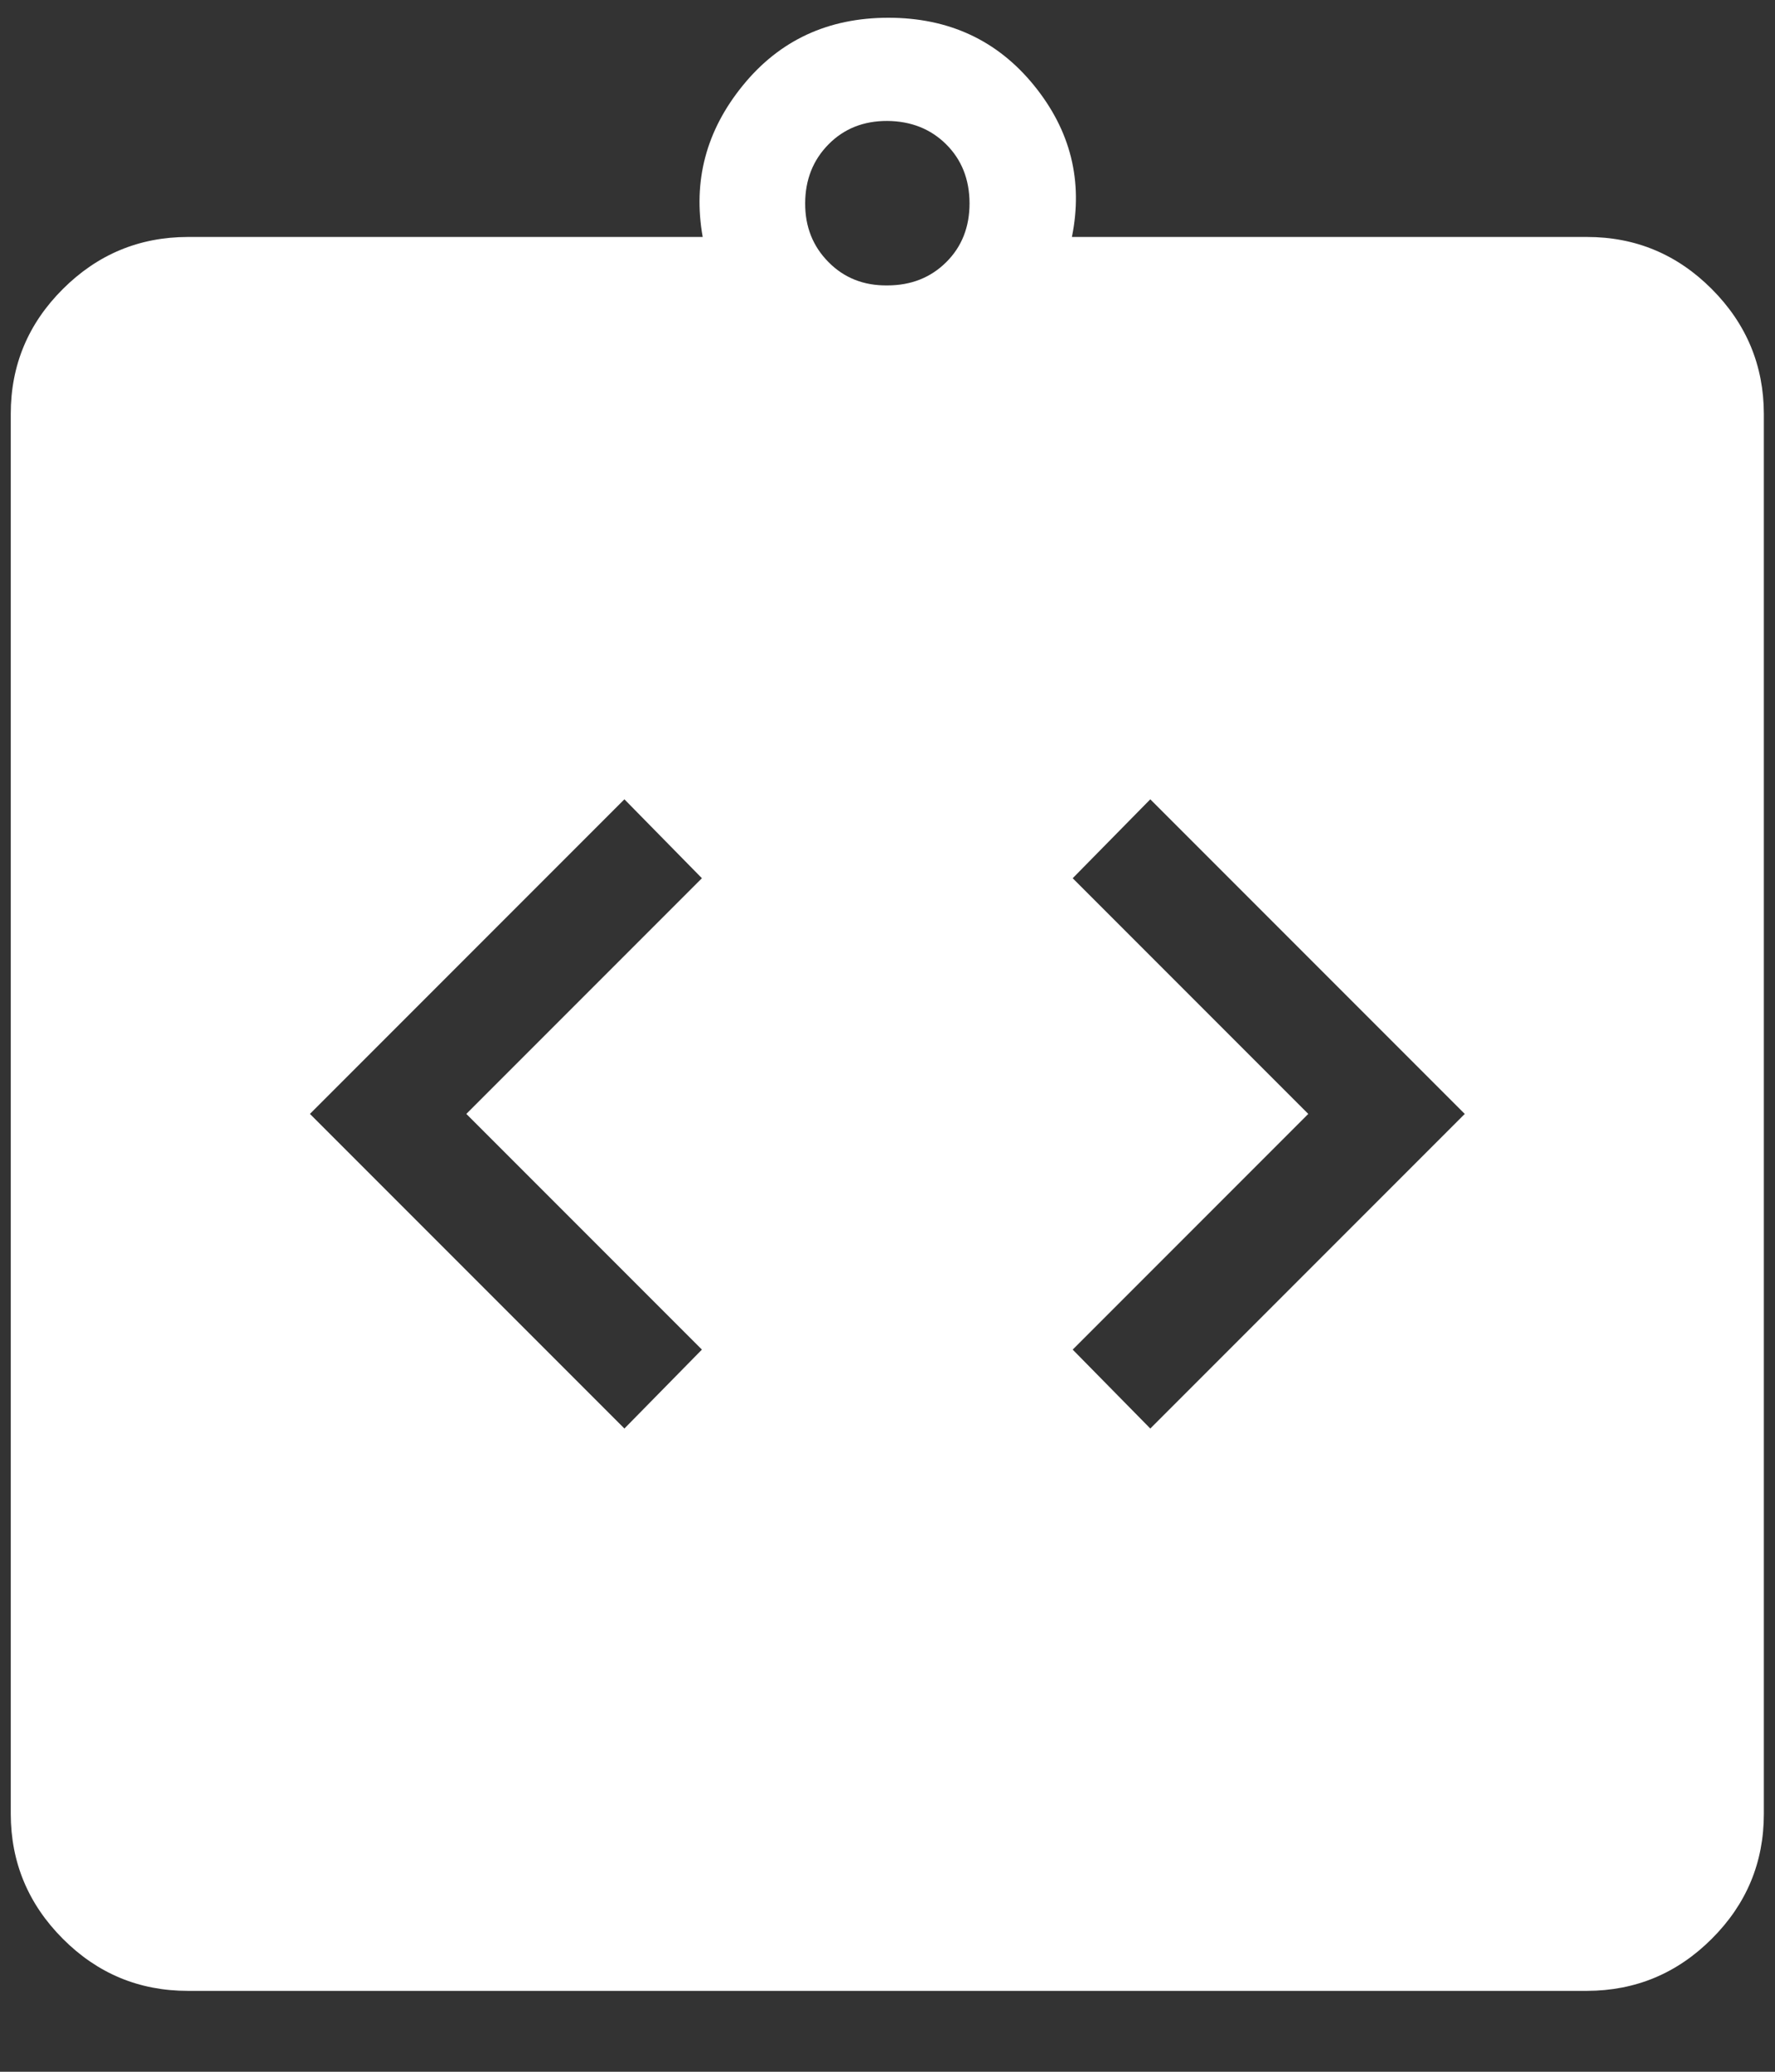
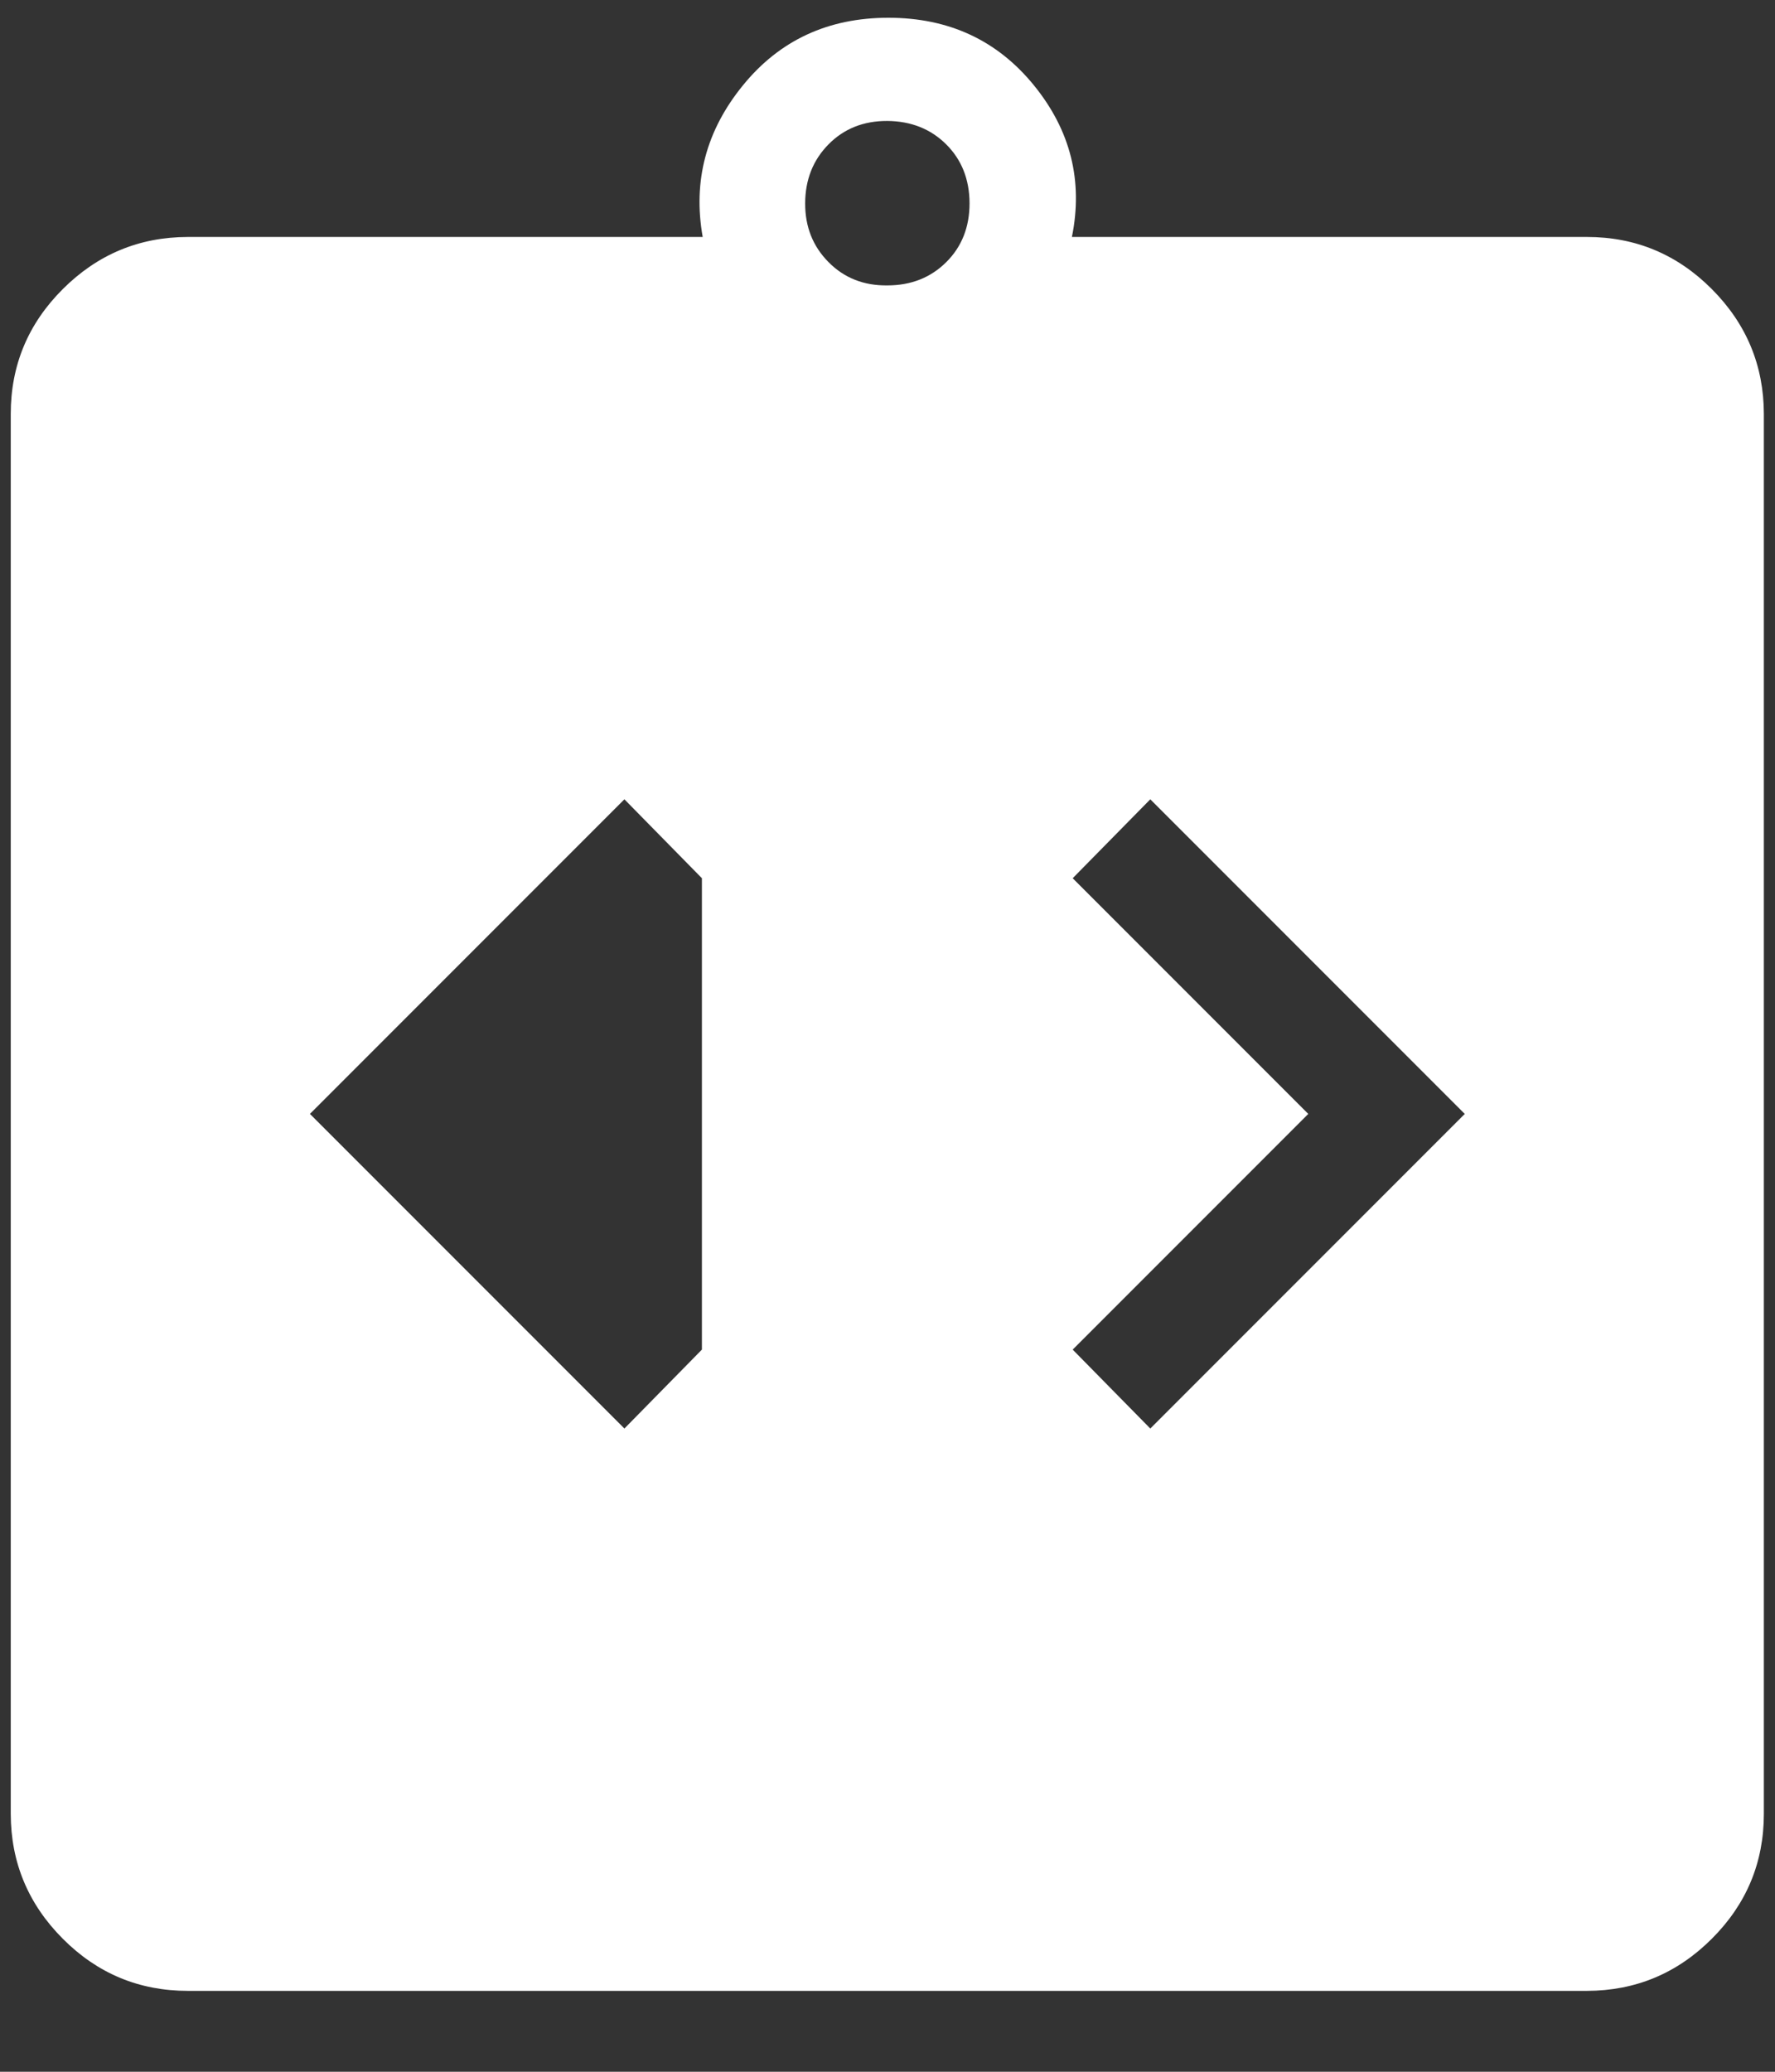
<svg xmlns="http://www.w3.org/2000/svg" width="18" height="21" viewBox="0 0 18 21" fill="none">
  <rect x="0" y="0" width="18" height="21" fill="#333333" stroke="none" />
-   <path d="M6.332 14.48L7.118 13.68L4.729 11.291L7.118 8.902L6.332 8.102L3.143 11.291L6.332 14.48ZM11.665 14.48L14.854 11.291L11.665 8.102L10.878 8.902L13.267 11.291L10.878 13.68L11.665 14.48ZM1.905 20.18C1.411 20.18 0.988 20.004 0.637 19.652C0.286 19.3 0.11 18.878 0.109 18.386V4.196C0.109 3.703 0.285 3.281 0.637 2.93C0.989 2.579 1.411 2.403 1.904 2.402H7.126C7.025 1.835 7.161 1.322 7.534 0.865C7.906 0.408 8.398 0.18 9.009 0.18C9.621 0.18 10.113 0.408 10.485 0.865C10.857 1.322 10.985 1.835 10.87 2.402H16.093C16.586 2.402 17.008 2.578 17.359 2.93C17.71 3.282 17.886 3.704 17.887 4.196V18.385C17.887 18.879 17.711 19.301 17.359 19.652C17.008 20.003 16.585 20.179 16.093 20.18H1.905ZM8.998 2.893C9.239 2.893 9.438 2.814 9.596 2.657C9.754 2.5 9.832 2.301 9.832 2.06C9.831 1.818 9.752 1.619 9.595 1.463C9.438 1.307 9.239 1.228 8.998 1.226C8.758 1.225 8.559 1.304 8.402 1.463C8.245 1.622 8.166 1.821 8.165 2.06C8.164 2.298 8.243 2.497 8.402 2.657C8.56 2.817 8.759 2.896 8.998 2.893Z" fill="white" />
+   <path d="M6.332 14.48L7.118 13.68L7.118 8.902L6.332 8.102L3.143 11.291L6.332 14.48ZM11.665 14.48L14.854 11.291L11.665 8.102L10.878 8.902L13.267 11.291L10.878 13.68L11.665 14.48ZM1.905 20.18C1.411 20.18 0.988 20.004 0.637 19.652C0.286 19.3 0.11 18.878 0.109 18.386V4.196C0.109 3.703 0.285 3.281 0.637 2.93C0.989 2.579 1.411 2.403 1.904 2.402H7.126C7.025 1.835 7.161 1.322 7.534 0.865C7.906 0.408 8.398 0.18 9.009 0.18C9.621 0.18 10.113 0.408 10.485 0.865C10.857 1.322 10.985 1.835 10.87 2.402H16.093C16.586 2.402 17.008 2.578 17.359 2.93C17.71 3.282 17.886 3.704 17.887 4.196V18.385C17.887 18.879 17.711 19.301 17.359 19.652C17.008 20.003 16.585 20.179 16.093 20.18H1.905ZM8.998 2.893C9.239 2.893 9.438 2.814 9.596 2.657C9.754 2.5 9.832 2.301 9.832 2.06C9.831 1.818 9.752 1.619 9.595 1.463C9.438 1.307 9.239 1.228 8.998 1.226C8.758 1.225 8.559 1.304 8.402 1.463C8.245 1.622 8.166 1.821 8.165 2.06C8.164 2.298 8.243 2.497 8.402 2.657C8.56 2.817 8.759 2.896 8.998 2.893Z" fill="white" />
</svg>